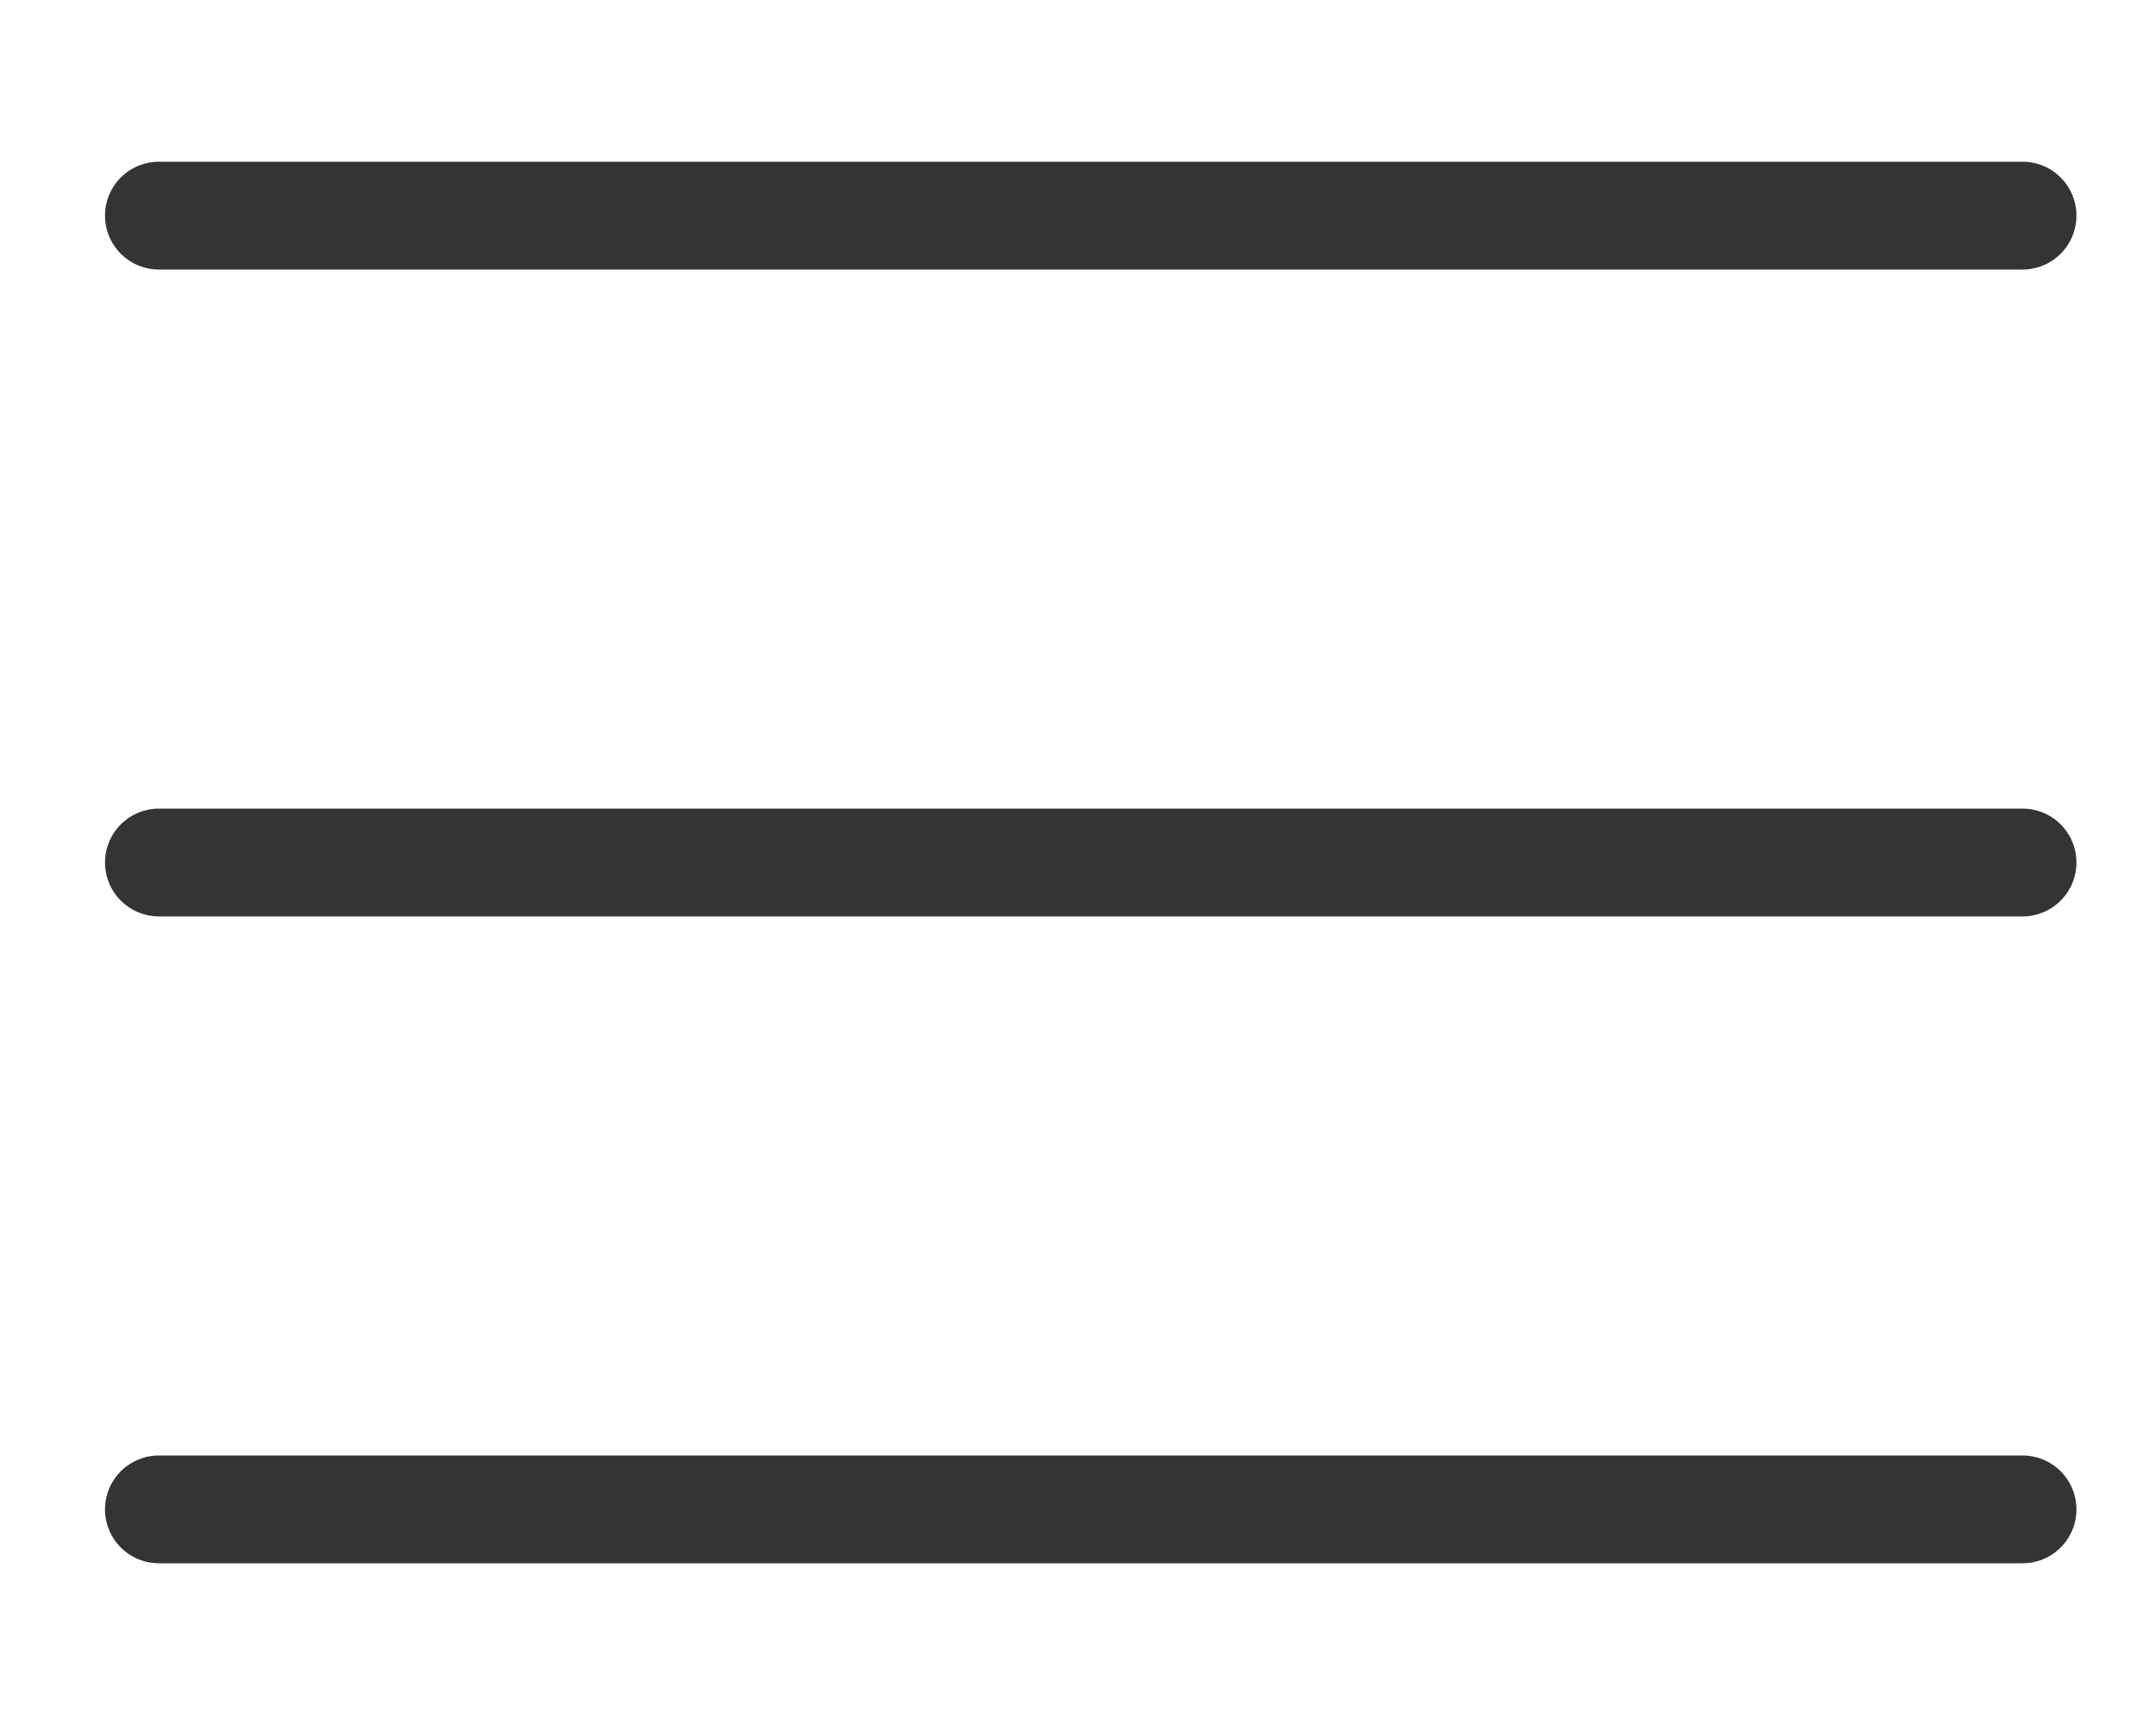
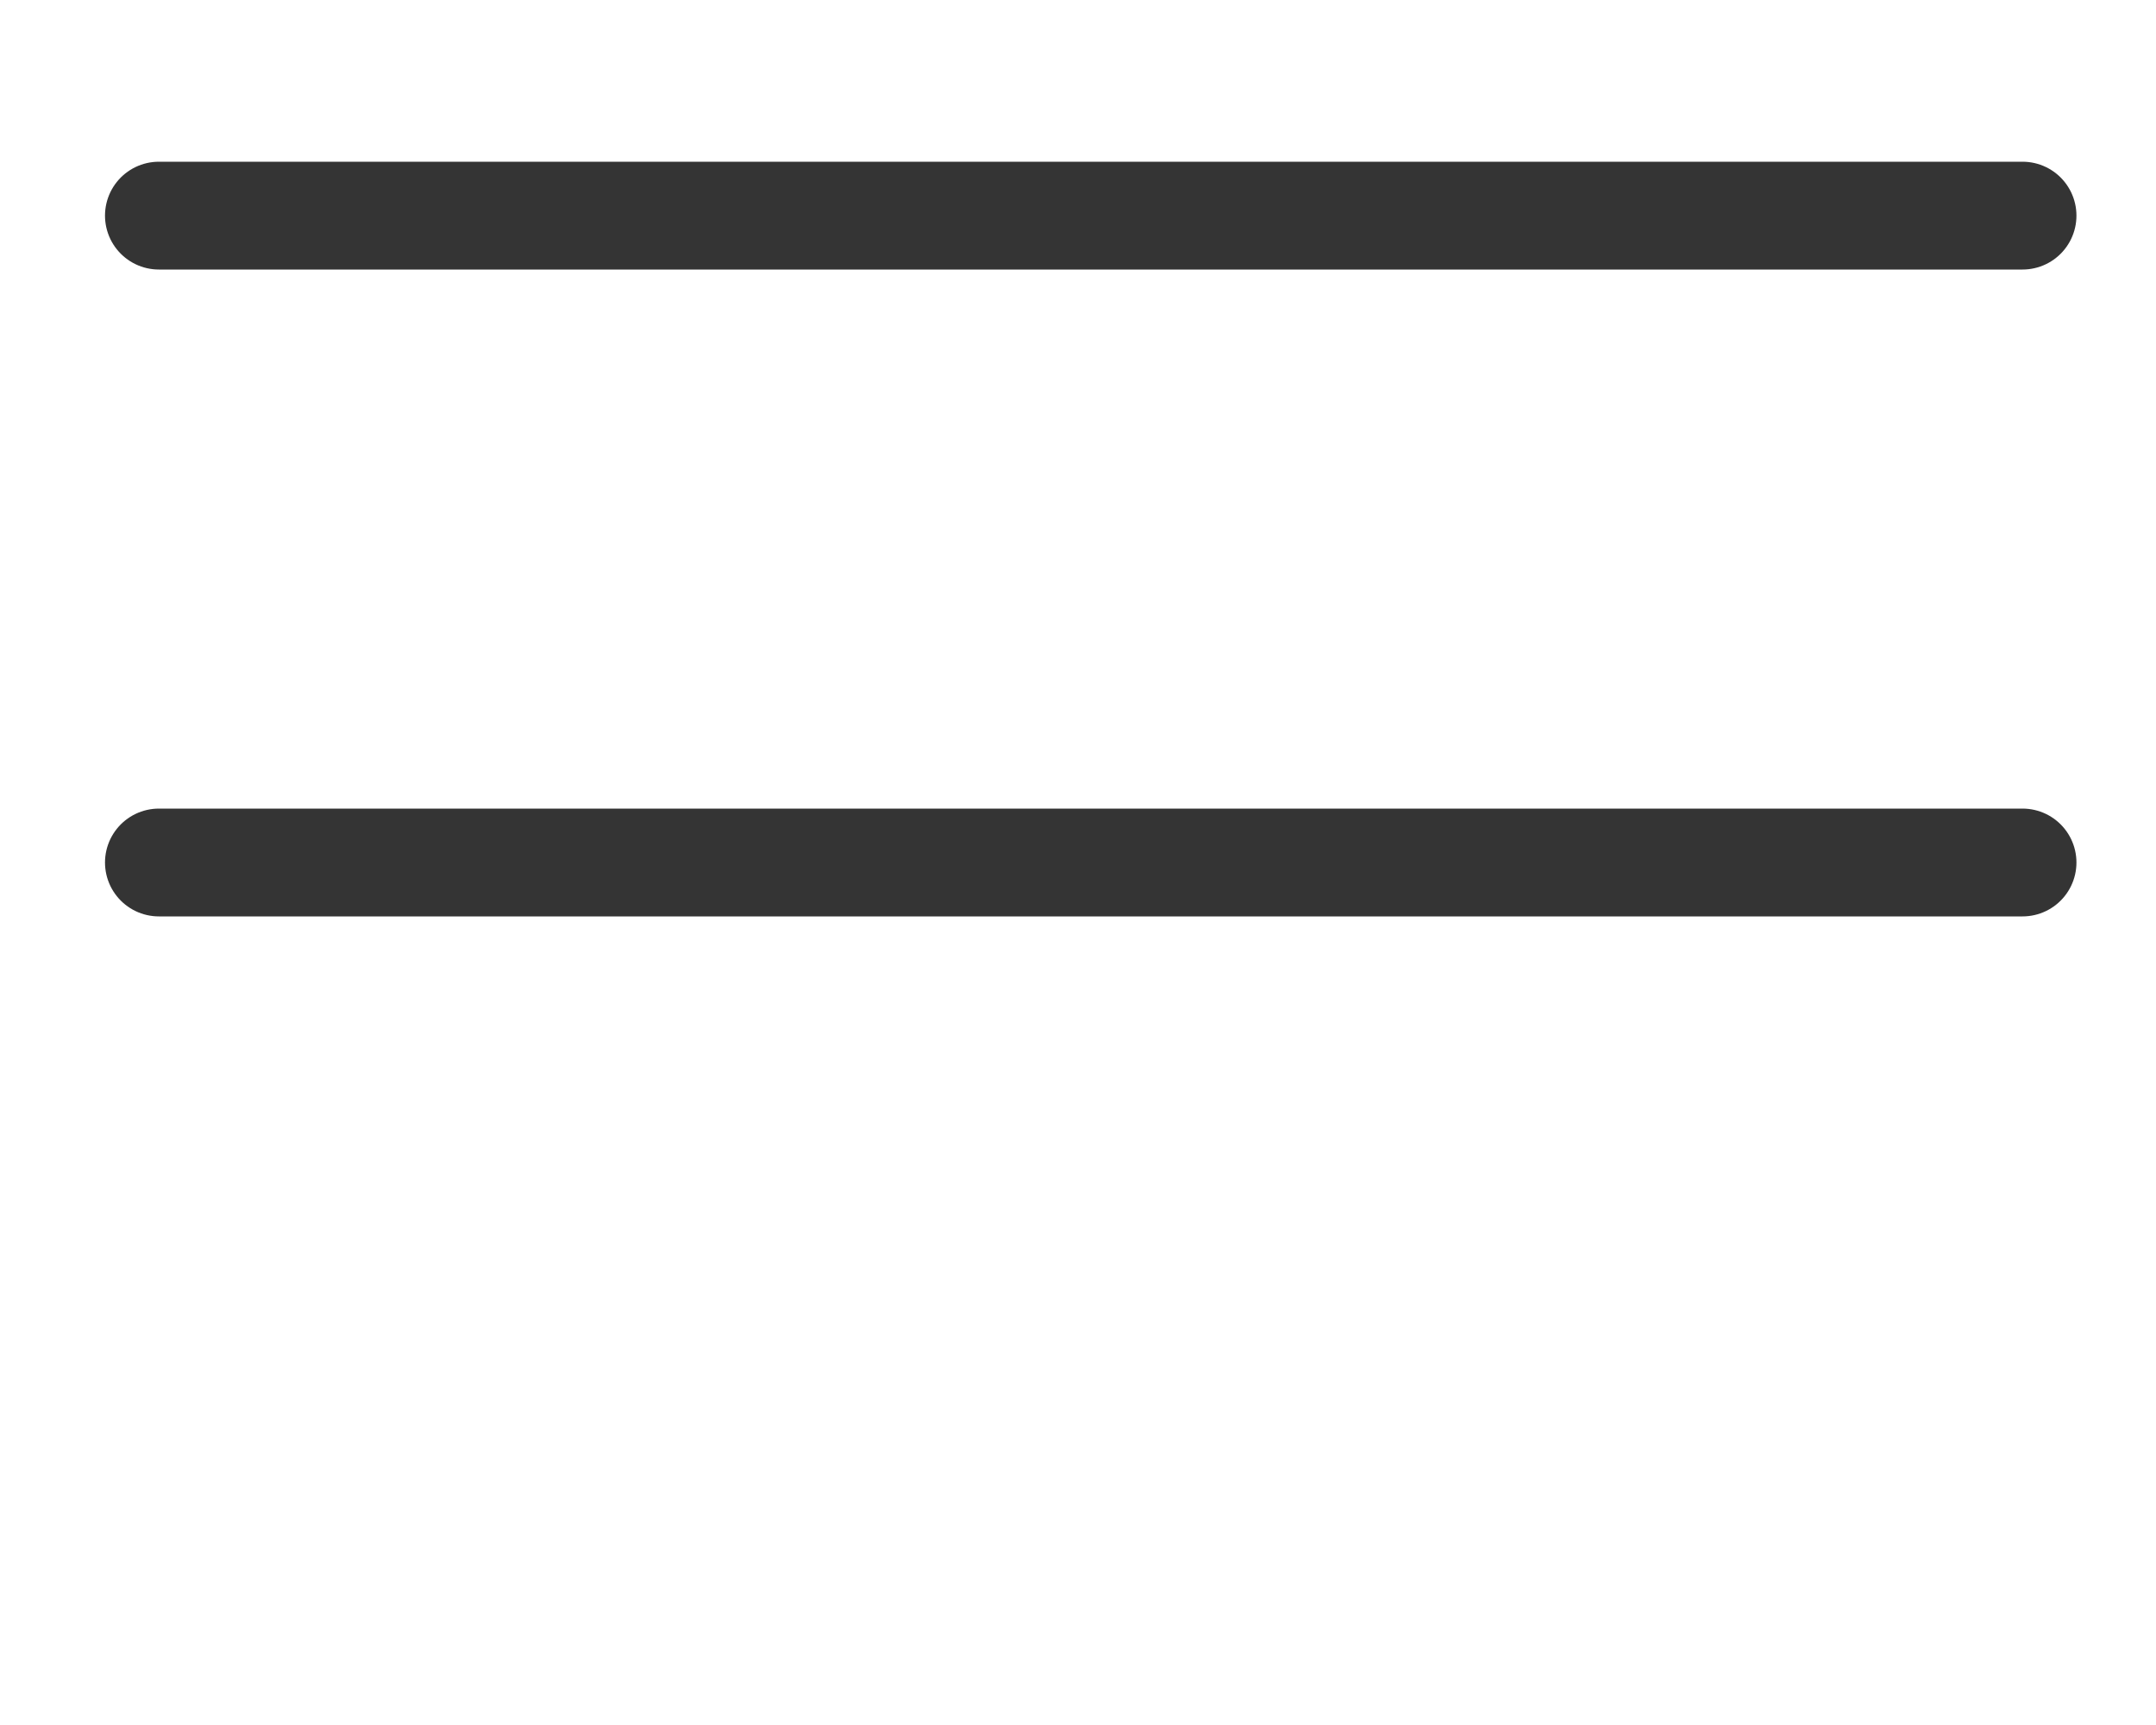
<svg xmlns="http://www.w3.org/2000/svg" width="20" height="16" viewBox="0 0 20 16" fill="none">
  <path d="M1.474 2H18.762" stroke="#343434" stroke-linecap="round" />
-   <path d="M1.474 14H18.762" stroke="#343434" stroke-linecap="round" />
  <path d="M1.474 8H18.762" stroke="#343434" stroke-linecap="round" />
</svg>